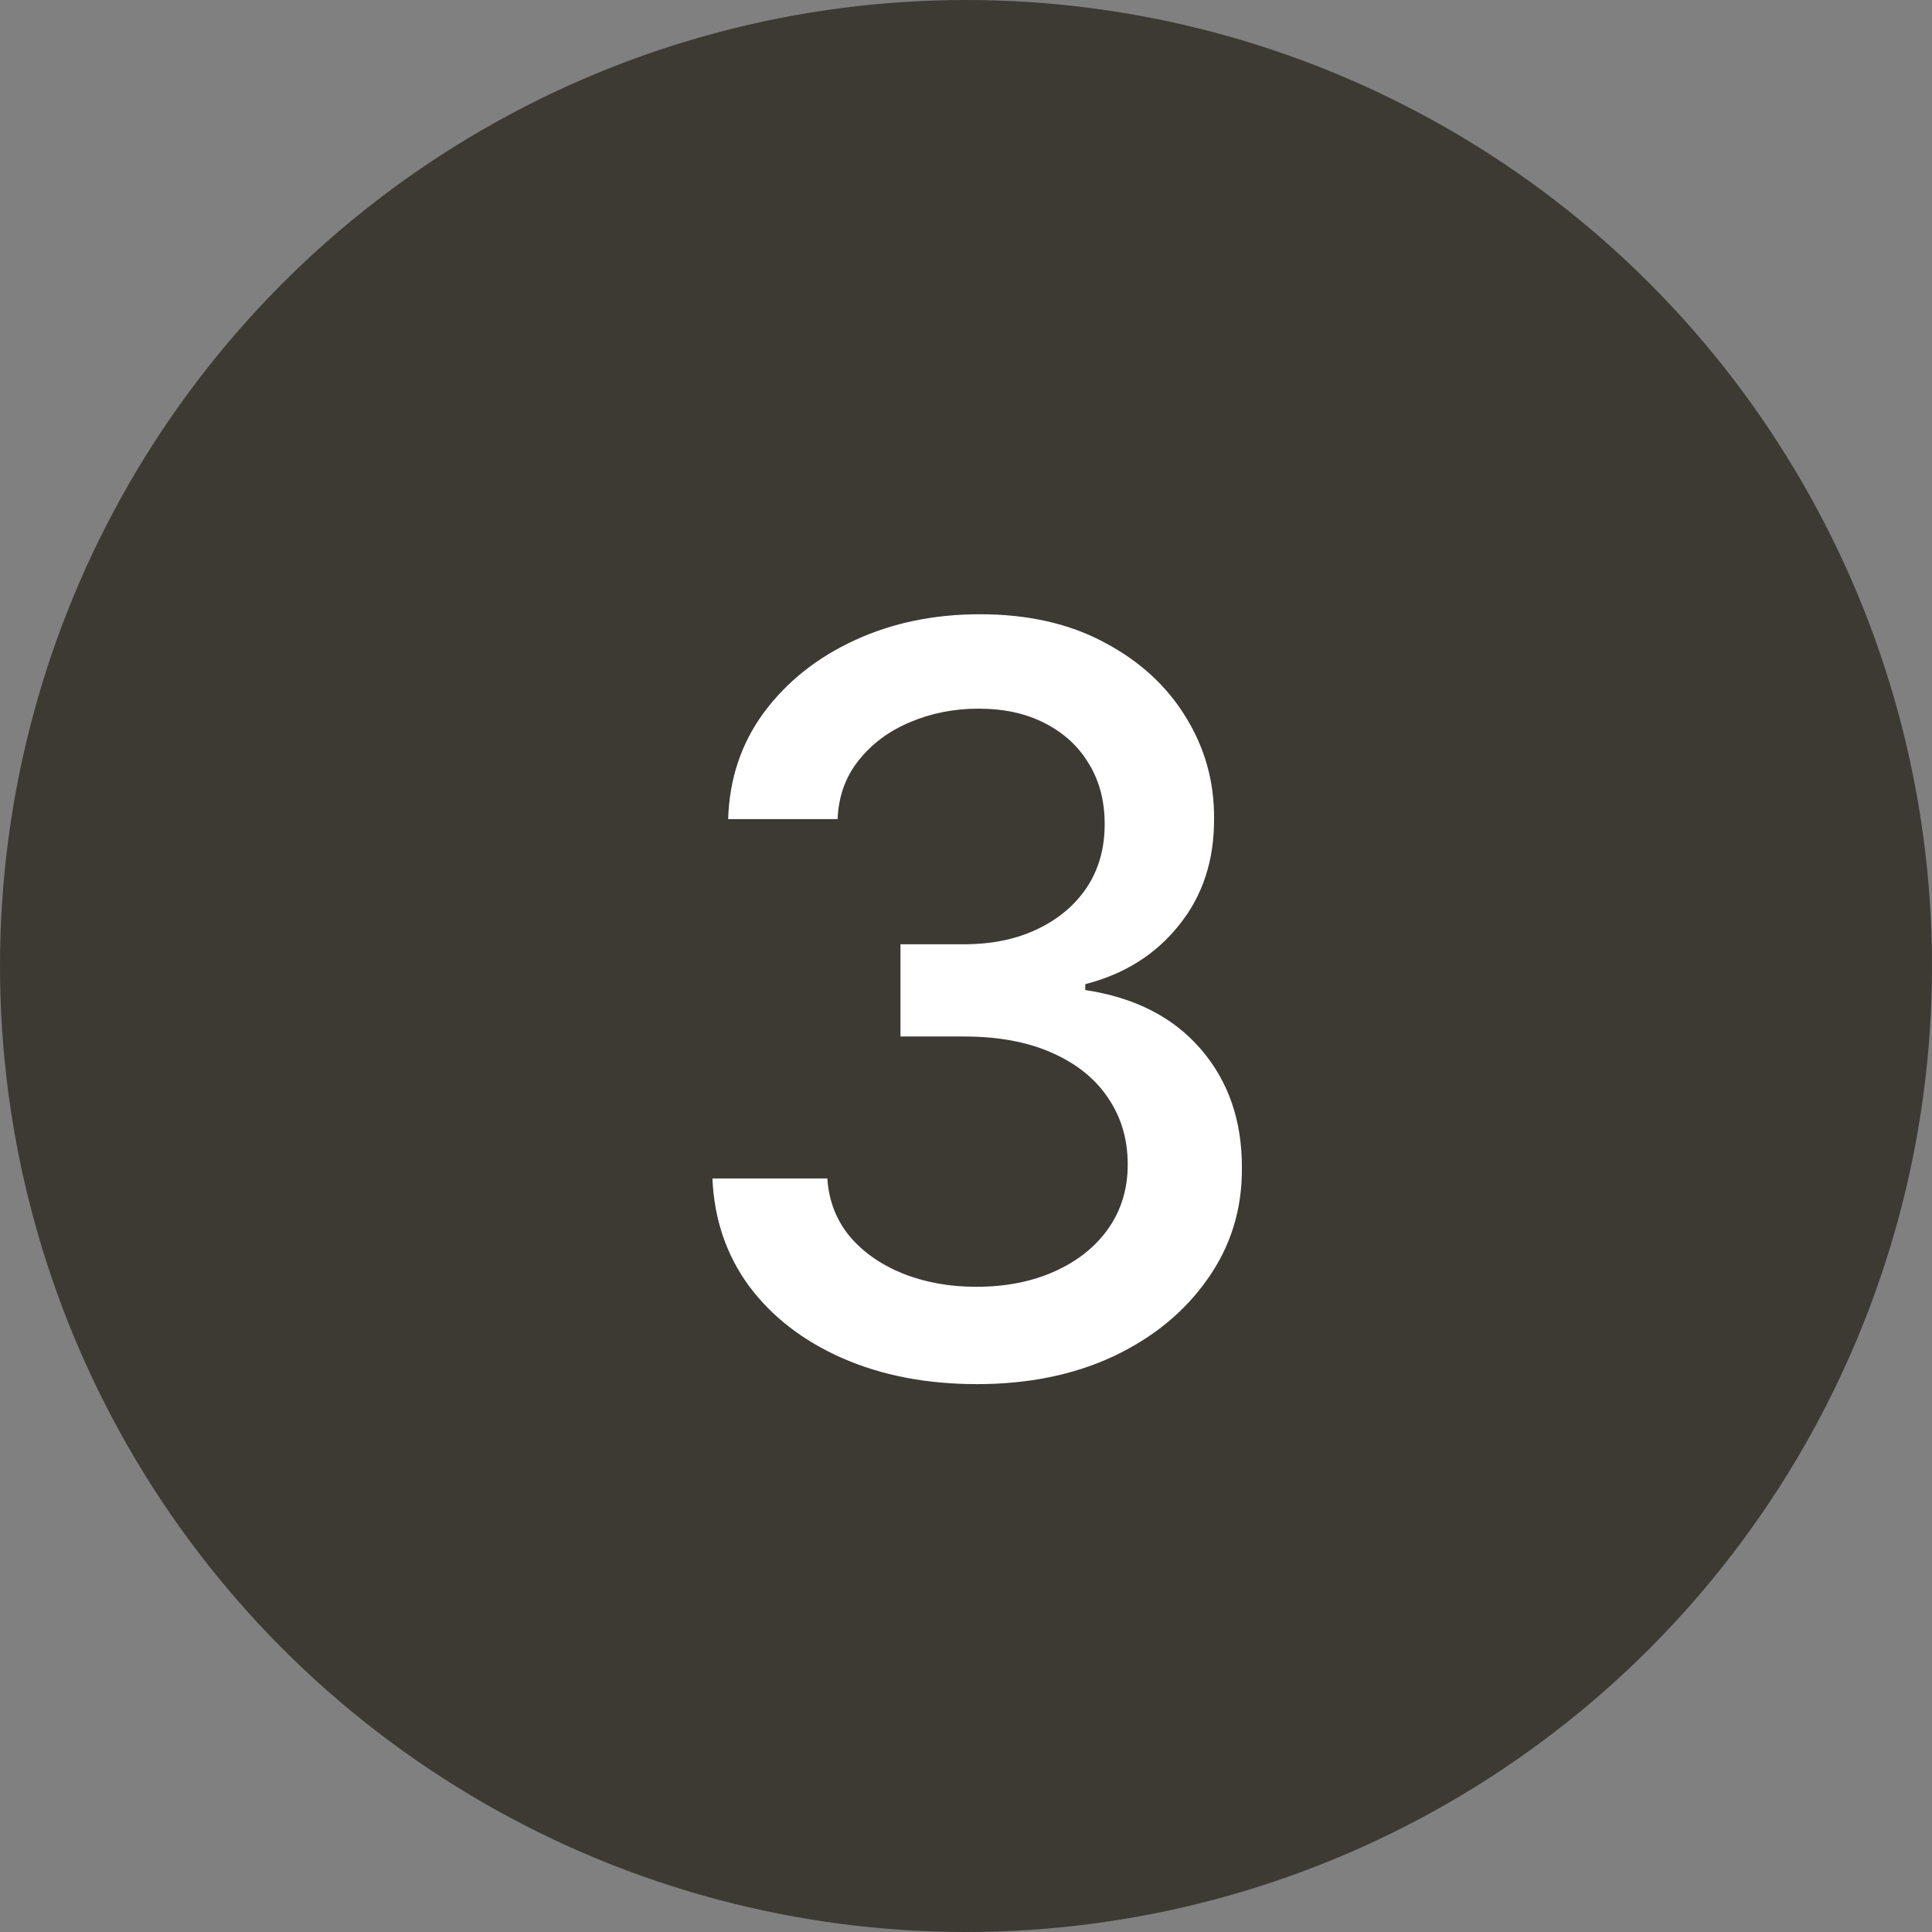
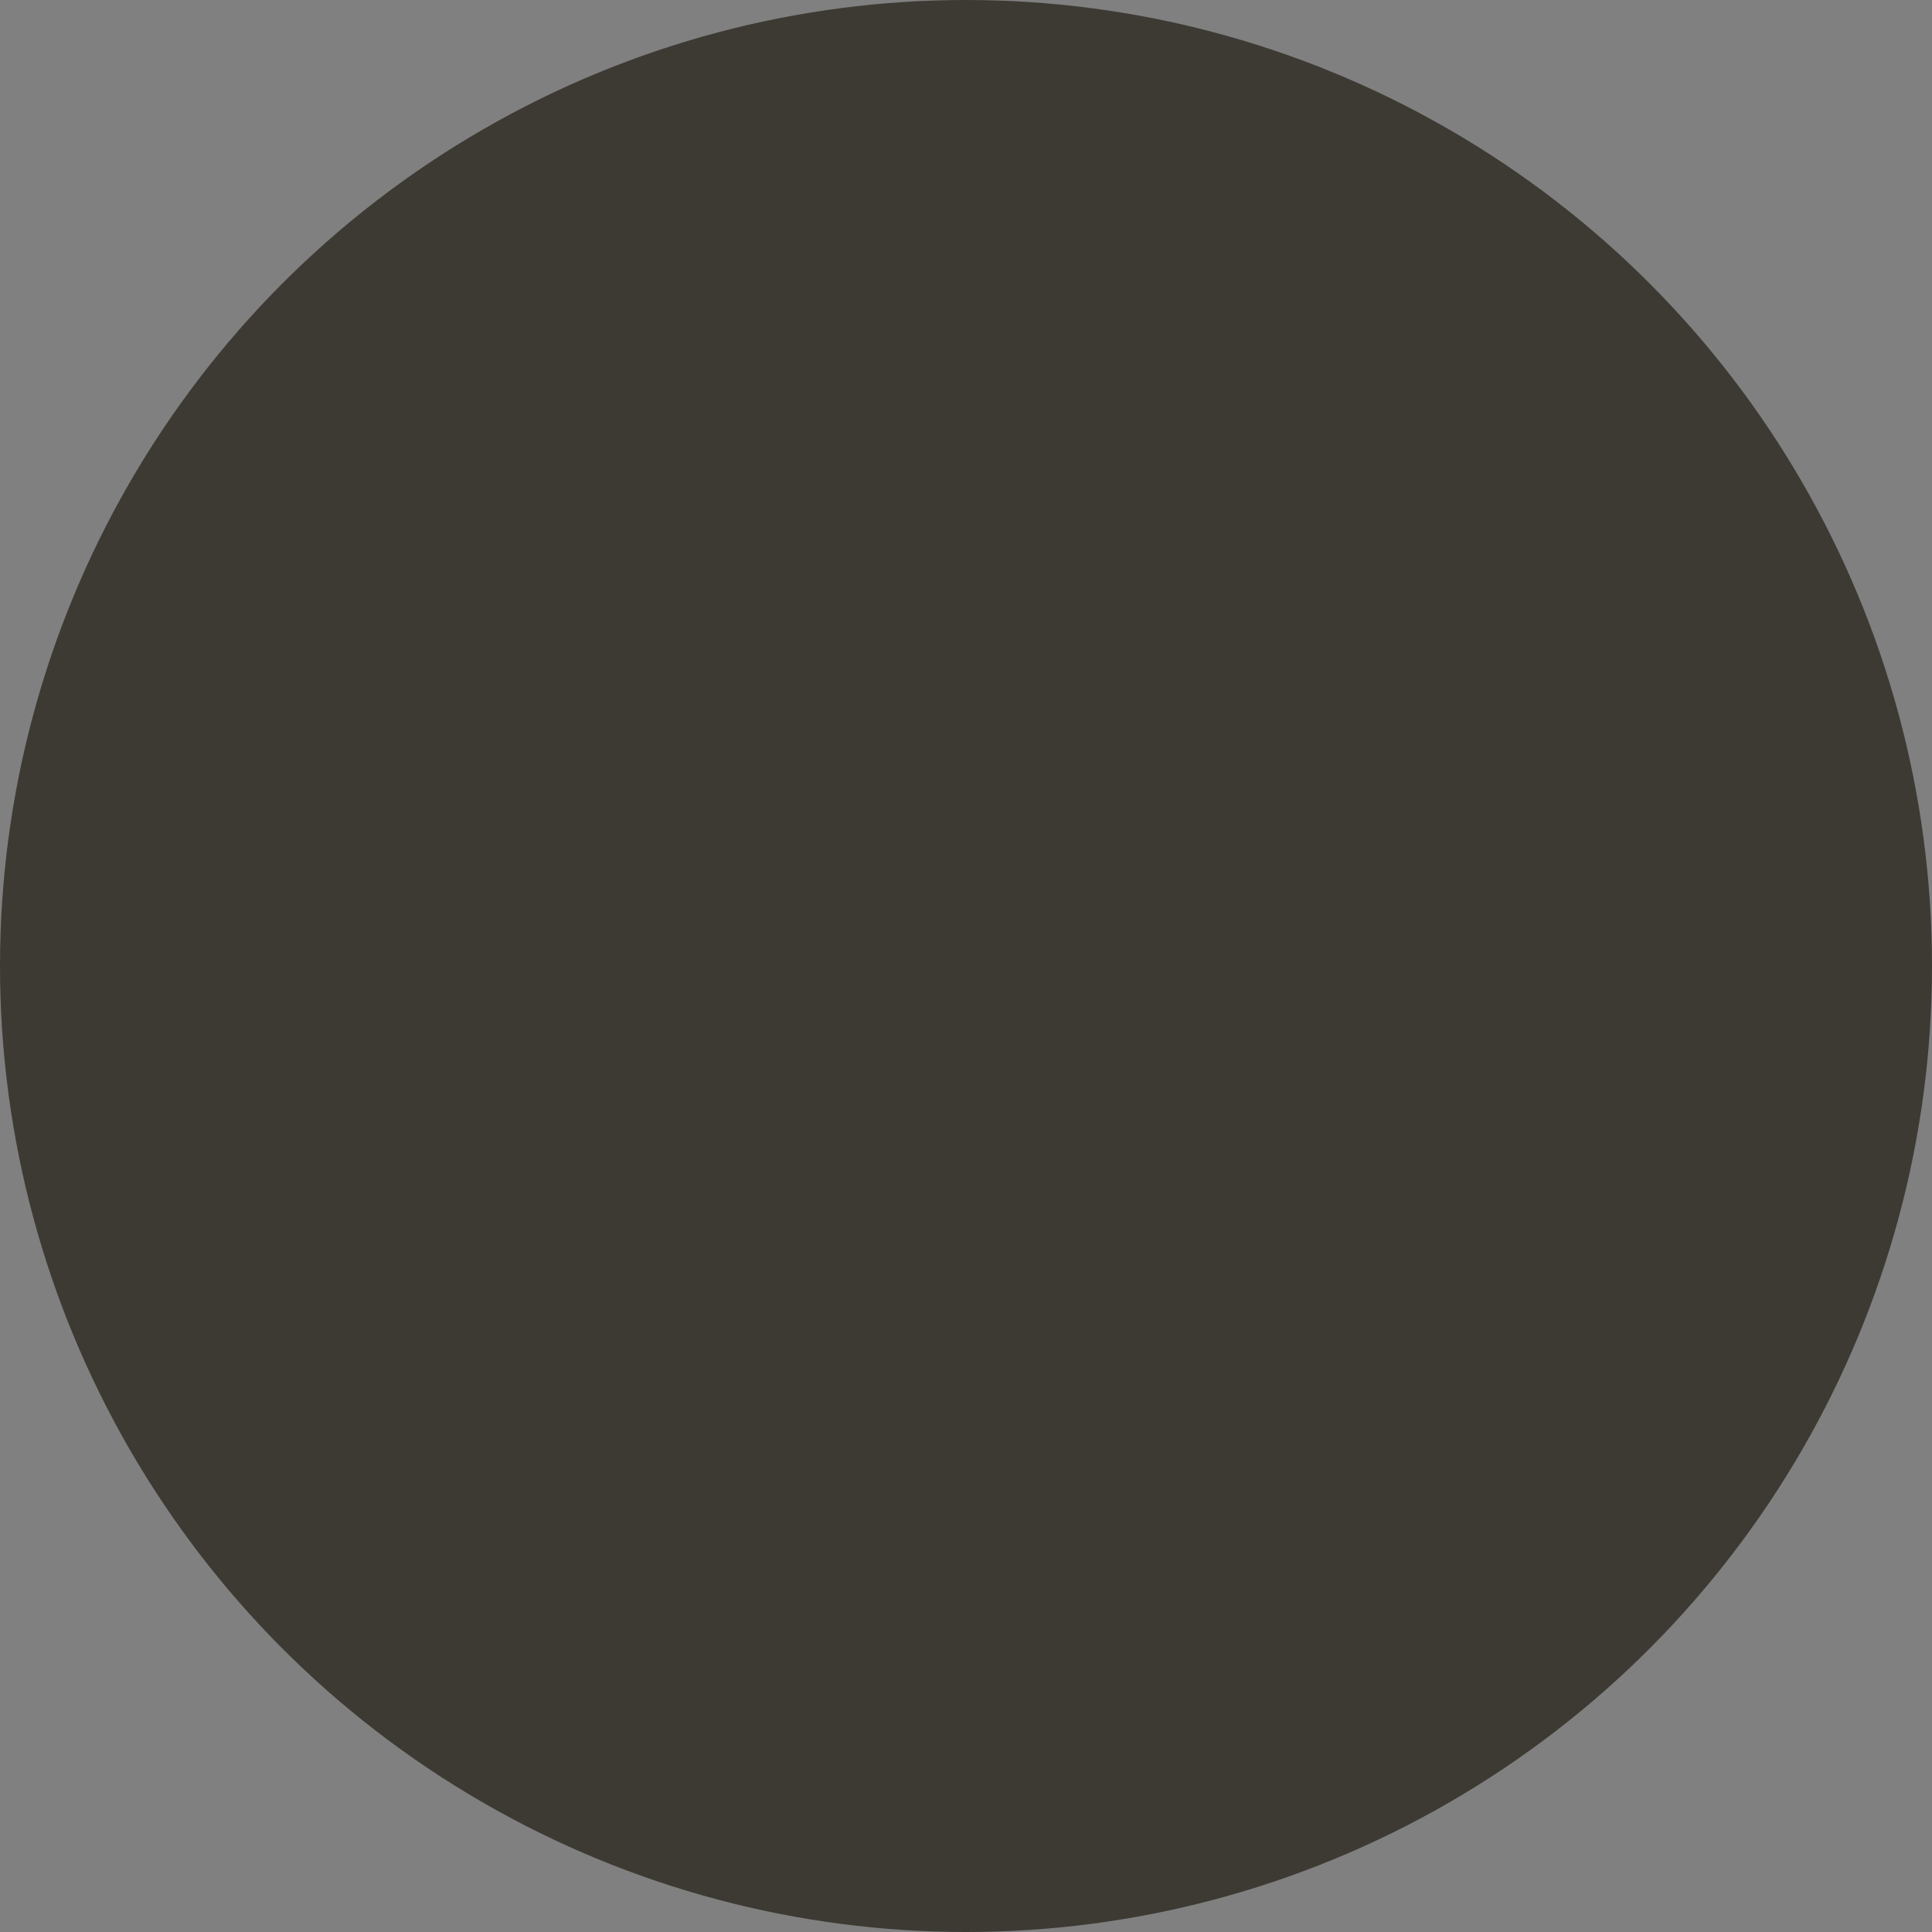
<svg xmlns="http://www.w3.org/2000/svg" width="45" height="45" viewBox="0 0 45 45" fill="none">
  <rect x="0" y="0" width="45" height="45" fill="#808080" stroke="none" />
  <circle cx="22.5" cy="22.5" r="22.5" fill="#3D3A34" />
-   <path d="M22.756 32.239C21.585 32.239 20.54 32.037 19.619 31.634C18.704 31.23 17.98 30.671 17.446 29.954C16.918 29.233 16.634 28.398 16.594 27.449H19.27C19.304 27.966 19.477 28.415 19.79 28.796C20.108 29.171 20.523 29.46 21.034 29.665C21.546 29.869 22.114 29.972 22.739 29.972C23.426 29.972 24.034 29.852 24.562 29.614C25.097 29.375 25.514 29.043 25.815 28.616C26.116 28.185 26.267 27.688 26.267 27.125C26.267 26.54 26.116 26.026 25.815 25.582C25.52 25.134 25.085 24.781 24.511 24.526C23.943 24.27 23.256 24.142 22.449 24.142H20.974V21.994H22.449C23.097 21.994 23.665 21.878 24.153 21.645C24.648 21.412 25.034 21.088 25.312 20.673C25.591 20.253 25.73 19.761 25.73 19.199C25.73 18.659 25.608 18.19 25.364 17.793C25.125 17.389 24.784 17.074 24.341 16.847C23.903 16.619 23.386 16.506 22.79 16.506C22.222 16.506 21.69 16.611 21.196 16.821C20.707 17.026 20.31 17.321 20.003 17.707C19.696 18.088 19.531 18.546 19.509 19.079H16.96C16.989 18.136 17.267 17.307 17.796 16.591C18.329 15.875 19.034 15.315 19.909 14.912C20.784 14.508 21.756 14.307 22.824 14.307C23.943 14.307 24.909 14.526 25.722 14.963C26.54 15.395 27.171 15.972 27.614 16.693C28.062 17.415 28.284 18.204 28.278 19.062C28.284 20.04 28.011 20.869 27.46 21.551C26.915 22.233 26.188 22.69 25.278 22.923V23.06C26.438 23.236 27.335 23.696 27.972 24.44C28.614 25.185 28.932 26.108 28.926 27.21C28.932 28.171 28.665 29.031 28.125 29.793C27.591 30.554 26.861 31.153 25.935 31.591C25.009 32.023 23.949 32.239 22.756 32.239Z" fill="white" />
</svg>